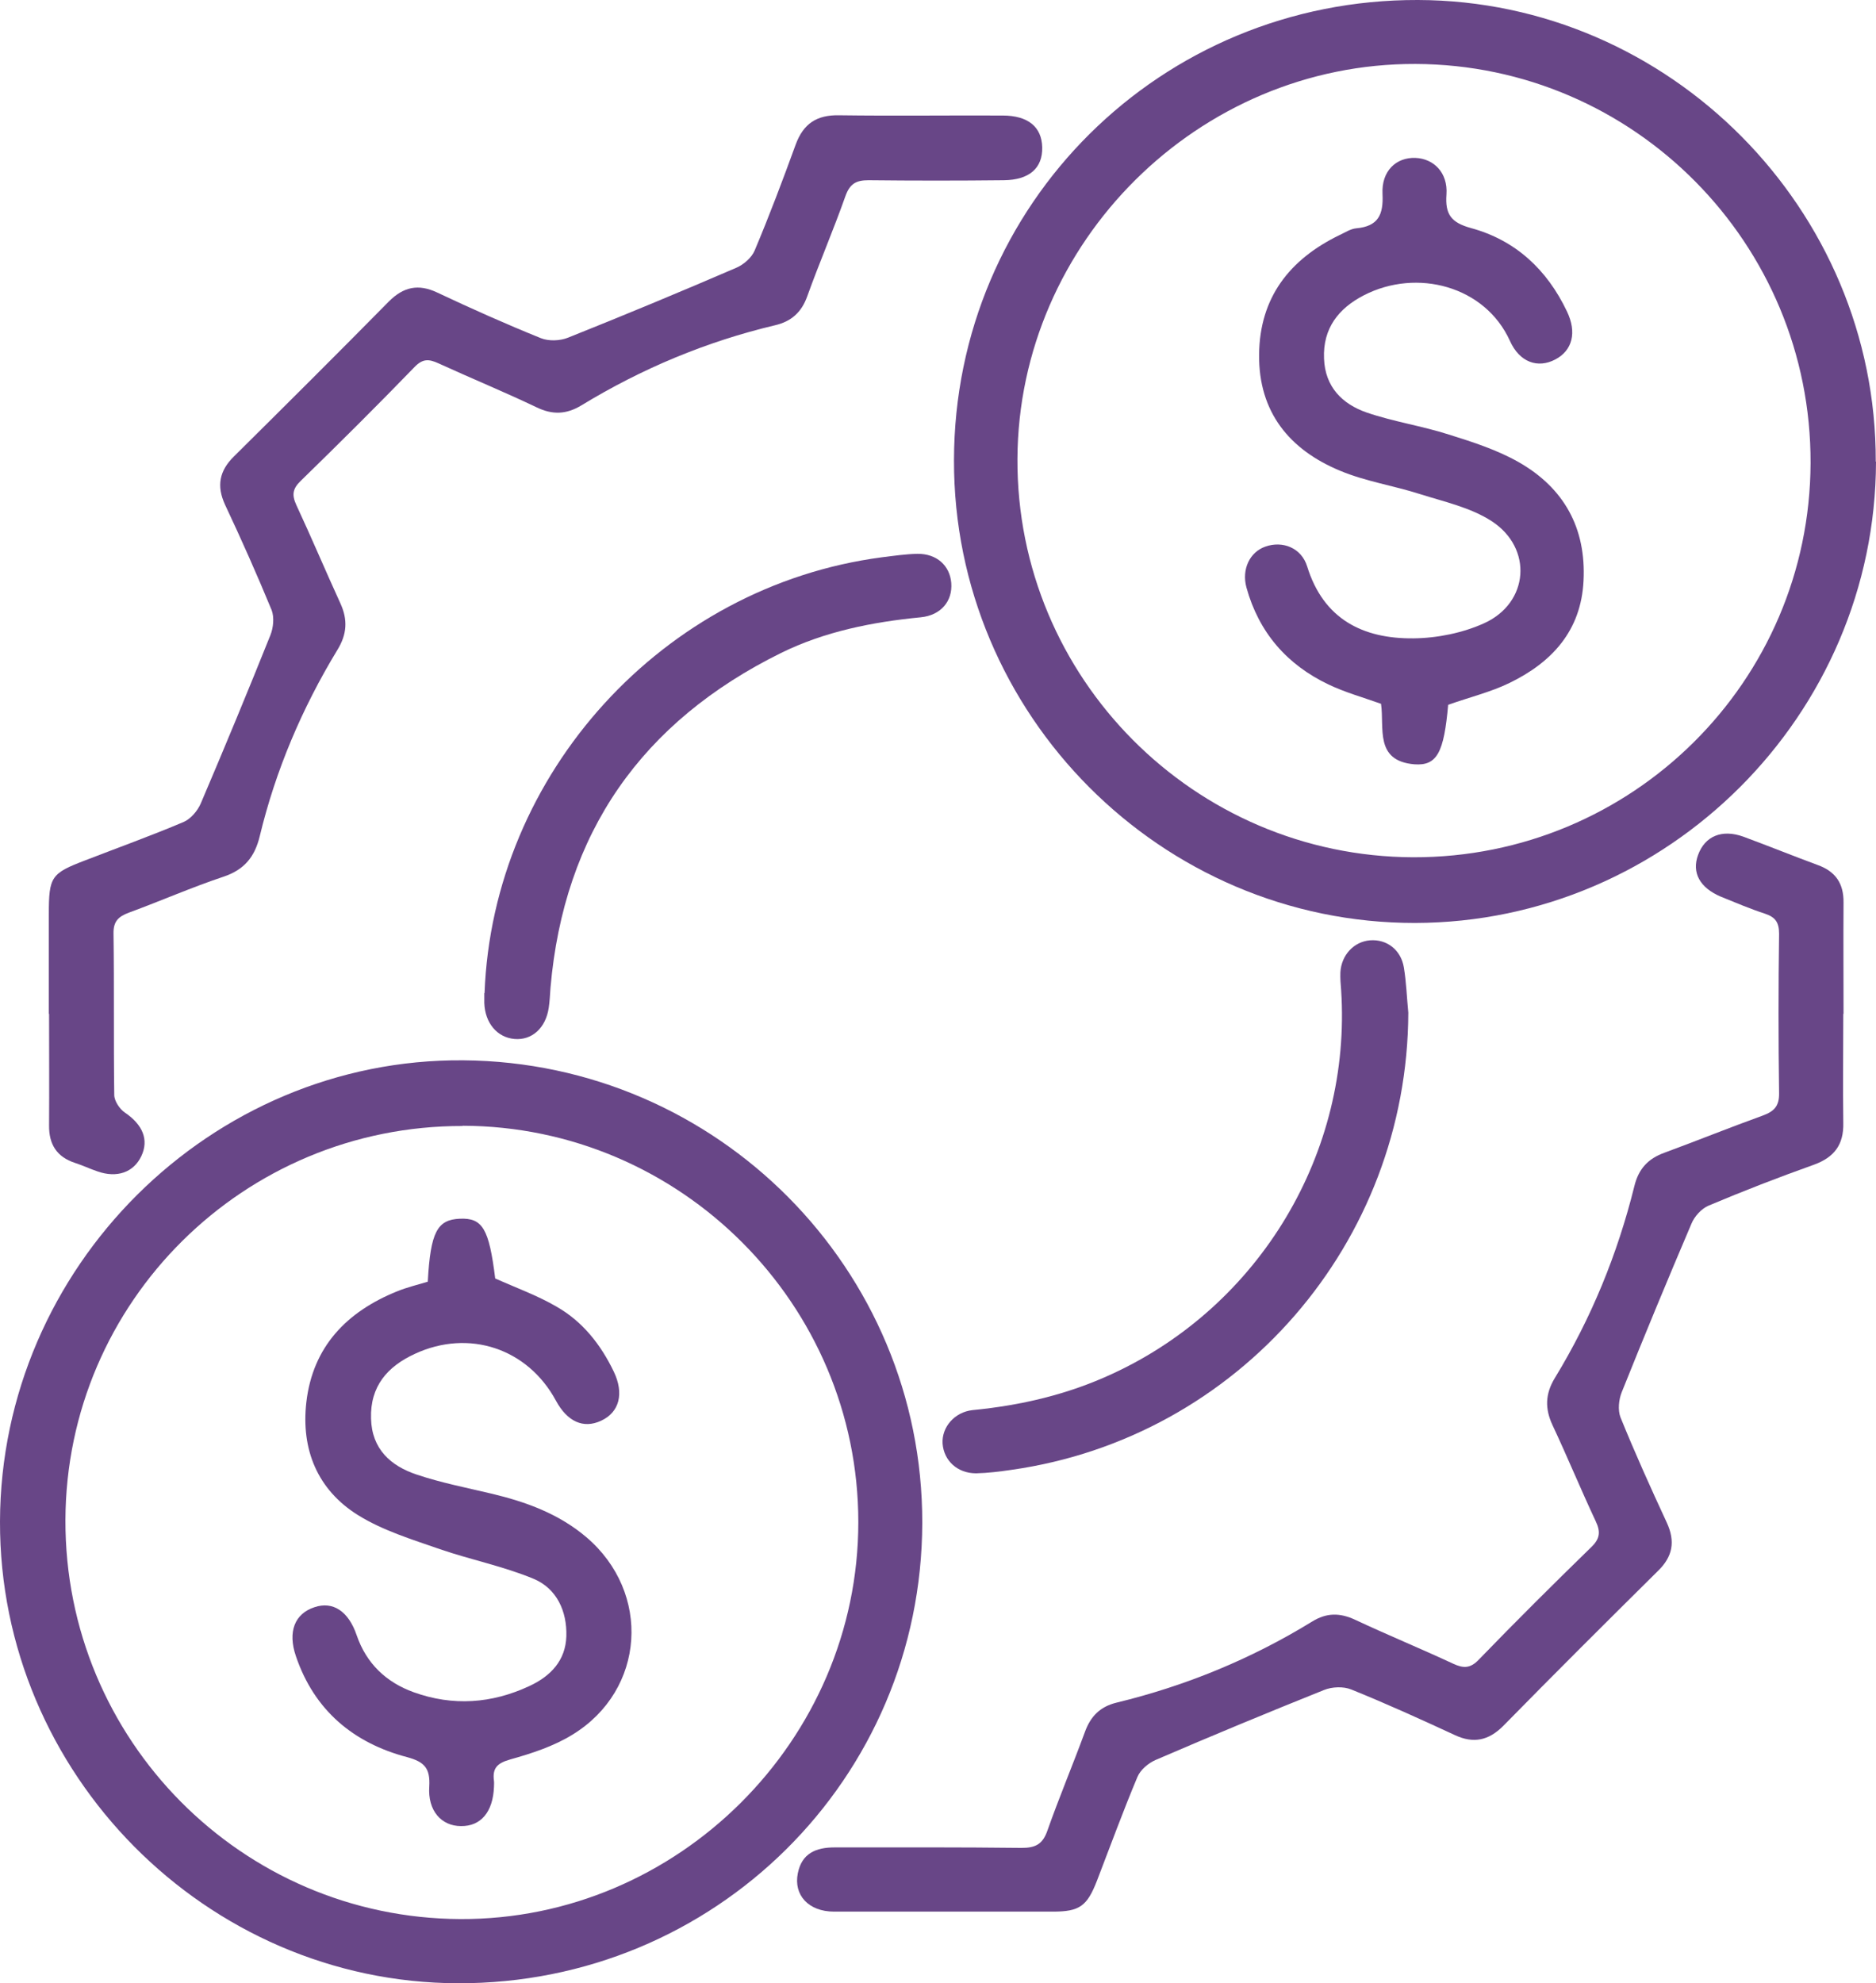
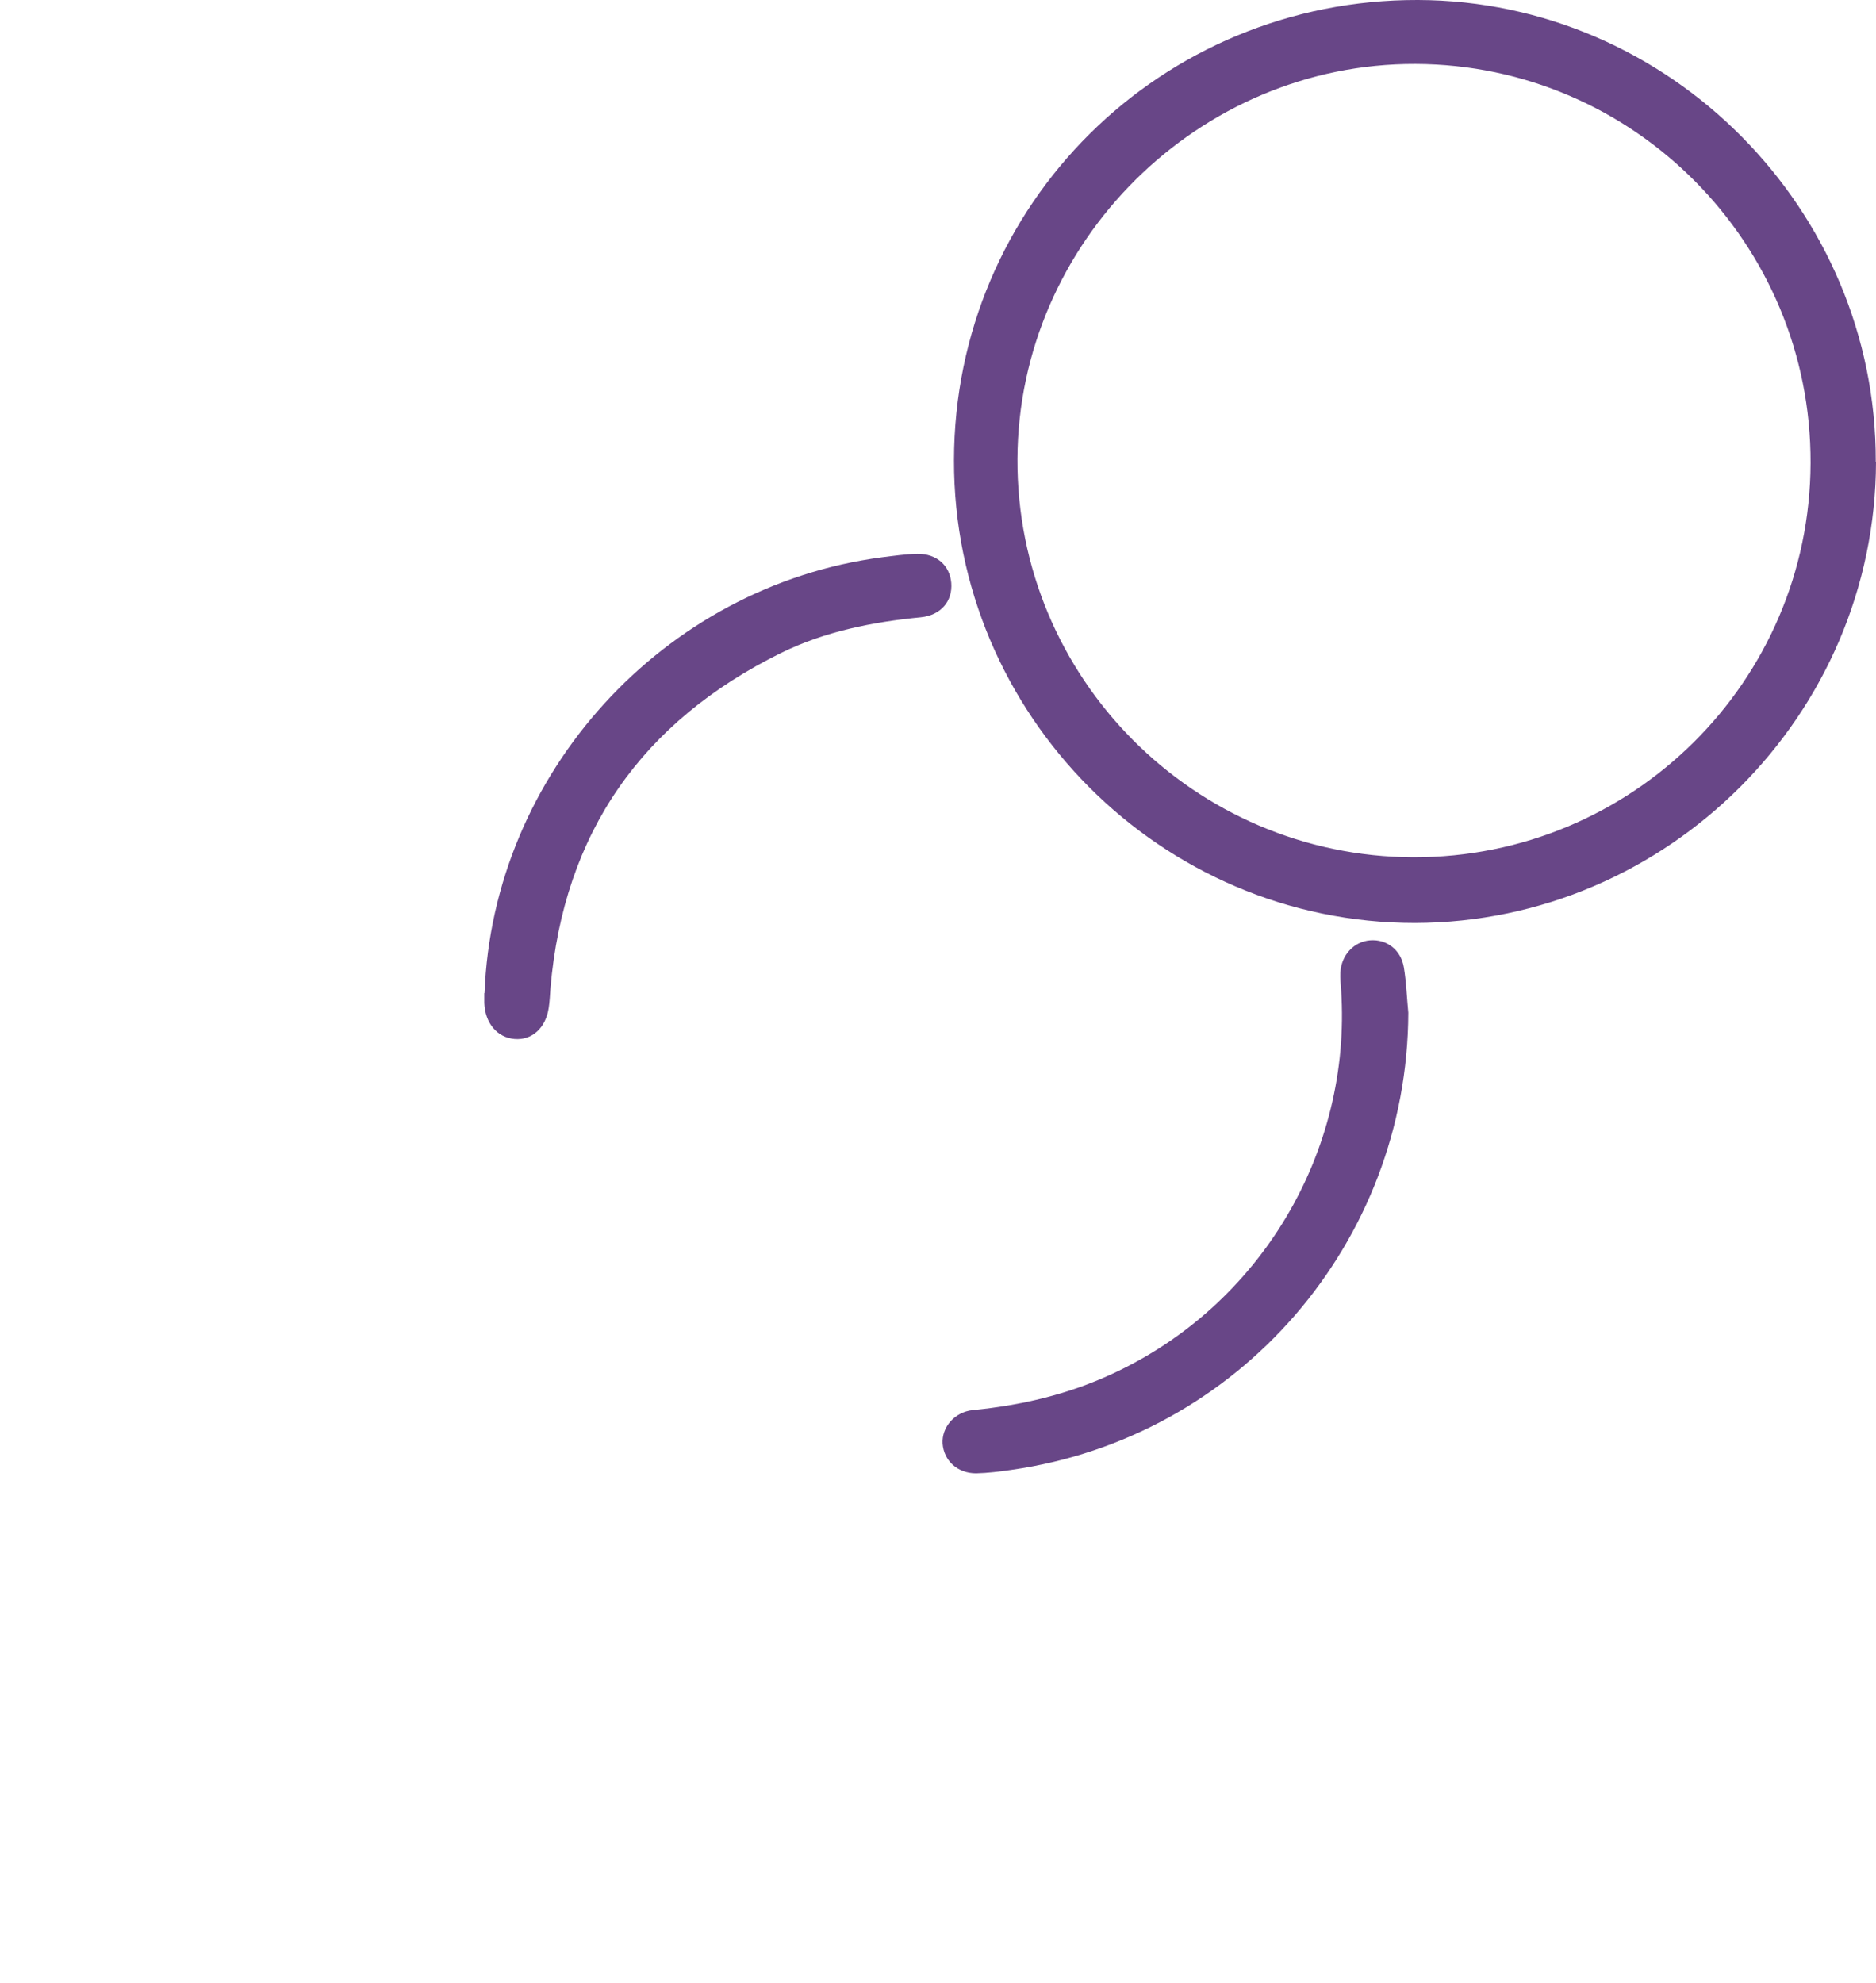
<svg xmlns="http://www.w3.org/2000/svg" id="Layer_1" data-name="Layer 1" viewBox="0 0 75.69 80">
  <defs>
    <style>
      .cls-1 {
        fill: #684687;
      }
    </style>
  </defs>
-   <path class="cls-1" d="M0,61.37c.03-10.25,8.5-18.68,18.69-18.6,10.26,.08,18.54,8.43,18.52,18.66-.02,10.32-8.37,18.6-18.74,18.57C8.32,79.97-.03,71.54,0,61.37Zm18.67-15.95c-8.83-.02-16,7.09-16.03,15.89-.03,8.86,7.11,16.06,15.93,16.1,8.78,.04,16.06-7.22,16.06-16.01,0-8.79-7.17-15.97-15.97-15.99Z" />
  <path class="cls-1" d="M75.69,18.62c-.02,10.21-8.4,18.59-18.6,18.61-10.24,.01-18.62-8.4-18.6-18.66C38.5,8.24,46.84-.03,57.21,0c10.15,.03,18.5,8.44,18.47,18.62Zm-18.67,15.96c8.83,.02,16-7.09,16.03-15.9,.03-8.85-7.12-16.07-15.94-16.1-8.75-.03-16.02,7.18-16.06,15.93-.04,8.83,7.13,16.04,15.97,16.07Z" />
-   <path class="cls-1" d="M74.37,40.88c0,1.47-.02,2.94,0,4.42,.02,.87-.36,1.38-1.18,1.68-1.43,.51-2.85,1.06-4.25,1.65-.29,.12-.58,.44-.7,.74-.96,2.25-1.9,4.52-2.81,6.79-.12,.3-.16,.72-.05,1.01,.58,1.43,1.22,2.85,1.87,4.25,.35,.76,.24,1.37-.36,1.95-2.09,2.07-4.18,4.15-6.24,6.25-.59,.59-1.2,.72-1.95,.37-1.38-.64-2.77-1.27-4.18-1.84-.32-.13-.78-.11-1.1,.02-2.27,.91-4.54,1.85-6.79,2.82-.3,.13-.62,.4-.74,.69-.58,1.38-1.09,2.78-1.63,4.18-.4,1.03-.7,1.25-1.78,1.25-2.94,0-5.89,0-8.83,0-1.03,0-1.64-.67-1.46-1.55,.16-.8,.73-1.04,1.48-1.04,2.52,0,5.03-.01,7.55,.02,.56,0,.85-.15,1.04-.7,.47-1.33,1.02-2.64,1.51-3.97,.23-.64,.62-1.03,1.28-1.19,2.8-.68,5.43-1.76,7.89-3.27,.58-.36,1.12-.36,1.74-.07,1.3,.61,2.64,1.16,3.95,1.77,.41,.19,.69,.2,1.04-.17,1.49-1.54,3.01-3.05,4.54-4.54,.35-.34,.37-.62,.17-1.04-.6-1.28-1.14-2.59-1.74-3.87-.31-.66-.3-1.26,.09-1.9,1.47-2.41,2.53-5,3.21-7.74,.17-.7,.55-1.11,1.21-1.35,1.33-.49,2.64-1.02,3.97-1.5,.46-.17,.67-.38,.66-.91-.03-2.14-.03-4.28,0-6.42,0-.45-.14-.67-.56-.81-.61-.2-1.2-.45-1.79-.69-.85-.36-1.18-.97-.92-1.68,.28-.77,.97-1.05,1.83-.74,1,.37,1.99,.77,2.99,1.14,.73,.26,1.06,.75,1.05,1.52-.01,1.5,0,3,0,4.5Z" />
-   <path class="cls-1" d="M1.97,40.9c0-1.34,0-2.68,0-4.02,0-1.52,.09-1.65,1.48-2.18,1.32-.51,2.65-.99,3.95-1.54,.29-.12,.57-.45,.7-.75,.96-2.25,1.9-4.52,2.81-6.79,.12-.3,.16-.72,.05-1.01-.59-1.43-1.22-2.85-1.88-4.25-.35-.76-.23-1.37,.36-1.95,2.09-2.07,4.18-4.15,6.25-6.25,.59-.59,1.19-.72,1.95-.36,1.38,.65,2.77,1.27,4.18,1.84,.32,.13,.78,.11,1.1-.02,2.28-.91,4.54-1.85,6.79-2.82,.3-.13,.62-.41,.74-.7,.59-1.4,1.13-2.83,1.65-4.26,.31-.85,.85-1.21,1.76-1.19,2.19,.03,4.39,0,6.59,.01,1.03,0,1.58,.46,1.6,1.28,.02,.84-.52,1.32-1.55,1.33-1.82,.02-3.64,.02-5.46,0-.5,0-.75,.14-.93,.64-.48,1.36-1.05,2.68-1.54,4.04-.23,.65-.65,1.02-1.3,1.17-2.78,.66-5.38,1.75-7.81,3.23-.61,.37-1.17,.39-1.81,.08-1.3-.62-2.64-1.17-3.95-1.77-.39-.18-.64-.2-.97,.14-1.51,1.56-3.05,3.09-4.6,4.6-.33,.32-.36,.57-.17,.98,.61,1.31,1.17,2.64,1.77,3.95,.31,.67,.27,1.26-.12,1.89-1.42,2.34-2.49,4.85-3.13,7.51-.2,.83-.62,1.35-1.45,1.63-1.29,.43-2.54,.98-3.82,1.45-.43,.16-.64,.35-.63,.85,.03,2.17,0,4.34,.03,6.51,0,.24,.22,.57,.43,.71,.71,.48,.98,1.09,.66,1.76-.31,.65-.98,.89-1.77,.61-.3-.1-.59-.24-.9-.34-.74-.24-1.06-.75-1.05-1.52,.01-1.5,0-3,0-4.5Z" />
  <path class="cls-1" d="M56.82,40.85c-.03,9.27-6.84,17.14-16.01,18.44-.48,.07-.96,.13-1.43,.14-.75,0-1.3-.51-1.35-1.2-.04-.66,.48-1.27,1.21-1.35,1.96-.19,3.84-.63,5.63-1.46,5.97-2.75,9.67-8.94,9.24-15.48-.02-.24-.04-.48-.03-.72,.04-.7,.55-1.24,1.2-1.29,.67-.05,1.24,.38,1.36,1.09,.1,.6,.12,1.22,.18,1.83Z" />
  <path class="cls-1" d="M19.55,40.06c.33-8.86,7.21-16.42,16.03-17.58,.48-.06,.96-.13,1.43-.14,.78-.01,1.31,.47,1.37,1.17,.06,.74-.42,1.31-1.23,1.39-1.95,.19-3.87,.57-5.64,1.44-5.61,2.77-8.76,7.25-9.3,13.51-.02,.27-.03,.54-.07,.8-.12,.82-.68,1.32-1.38,1.26-.7-.06-1.19-.64-1.22-1.45,0-.13,0-.27,0-.4Z" />
-   <path class="cls-1" d="M17.26,51.69c.11-1.99,.38-2.49,1.29-2.53,.92-.04,1.18,.4,1.43,2.41,.85,.38,1.71,.69,2.48,1.14,1.05,.6,1.78,1.53,2.3,2.61,.43,.89,.23,1.65-.51,1.99-.71,.33-1.36,.04-1.82-.81-1.14-2.11-3.51-2.9-5.69-1.89-1.11,.51-1.81,1.31-1.77,2.61,.03,1.23,.79,1.91,1.84,2.26,.98,.33,2.01,.53,3.02,.77,1.39,.33,2.71,.81,3.82,1.75,2.64,2.24,2.39,6.17-.55,7.97-.76,.47-1.65,.76-2.51,1-.53,.15-.73,.35-.66,.87,.01,.08,0,.16,0,.24-.04,1.01-.53,1.59-1.33,1.58-.79,0-1.35-.62-1.28-1.6,.04-.73-.19-.99-.89-1.18-2.17-.57-3.75-1.89-4.49-4.07-.34-.99-.05-1.72,.75-1.98,.74-.25,1.37,.16,1.7,1.13,.39,1.14,1.19,1.9,2.3,2.3,1.58,.57,3.15,.46,4.67-.25,.86-.4,1.46-1.03,1.49-2.01,.03-1.01-.39-1.92-1.31-2.31-1.22-.51-2.54-.77-3.79-1.2-1.12-.39-2.3-.75-3.3-1.37-1.64-1.02-2.31-2.65-2.09-4.56,.26-2.24,1.63-3.65,3.66-4.47,.39-.16,.81-.26,1.24-.39Z" />
-   <path class="cls-1" d="M58.43,28.41c-.17,1.95-.45,2.49-1.37,2.42-1.61-.14-1.2-1.47-1.34-2.44-.73-.26-1.45-.46-2.12-.78-1.68-.8-2.81-2.1-3.31-3.91-.2-.73,.13-1.43,.76-1.65,.7-.25,1.46,.05,1.69,.8,.66,2.13,2.25,2.92,4.29,2.9,.96-.01,1.99-.22,2.85-.61,1.81-.82,1.98-3.03,.3-4.12-.85-.55-1.91-.78-2.89-1.09-1.06-.34-2.19-.51-3.22-.94-2.05-.85-3.29-2.37-3.27-4.68,.02-2.31,1.23-3.85,3.25-4.83,.22-.1,.44-.25,.67-.27,.88-.08,1.1-.54,1.06-1.38-.05-.93,.55-1.49,1.33-1.46,.74,.03,1.31,.6,1.25,1.47-.06,.81,.19,1.14,.99,1.36,1.8,.49,3.07,1.68,3.87,3.36,.41,.85,.22,1.58-.47,1.94-.7,.37-1.44,.12-1.83-.75-1-2.21-3.75-2.94-5.89-1.84-1.03,.53-1.66,1.34-1.61,2.55,.04,1.15,.74,1.84,1.72,2.18,1.08,.37,2.23,.54,3.32,.89,.96,.3,1.95,.62,2.81,1.11,1.83,1.04,2.73,2.66,2.62,4.79-.1,2.02-1.28,3.29-2.99,4.12-.76,.37-1.6,.57-2.47,.88Z" />
</svg>